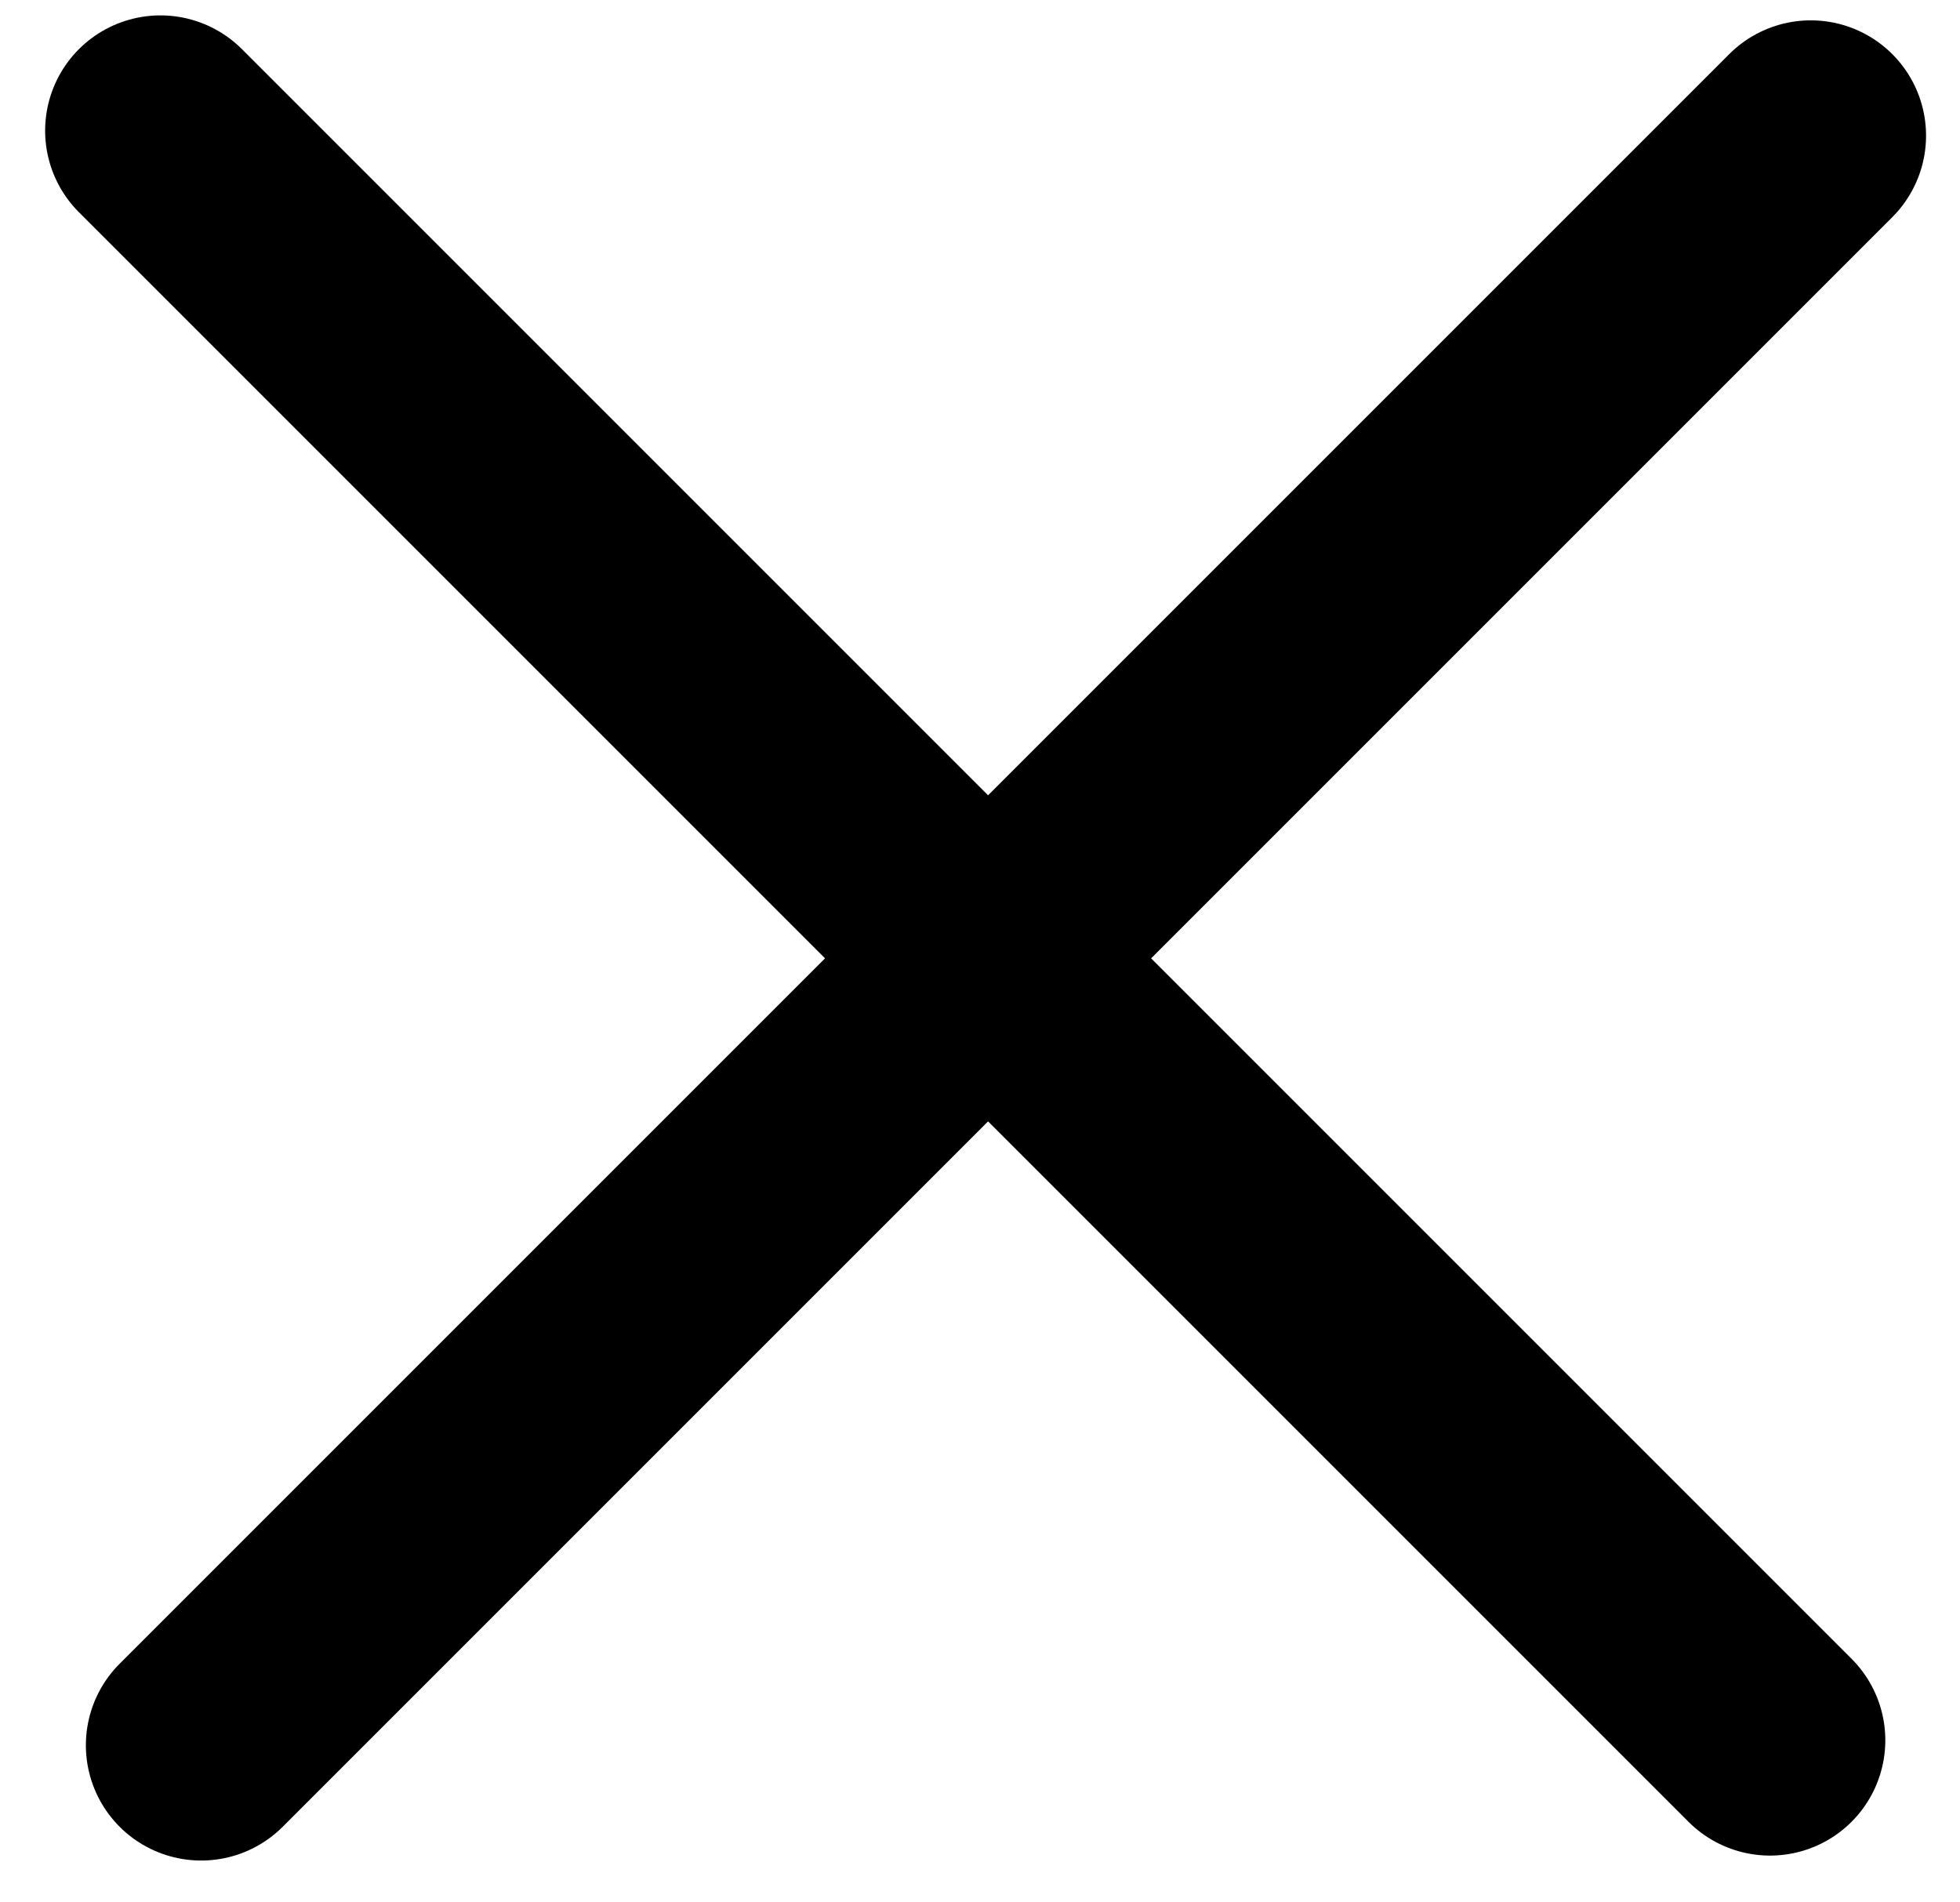
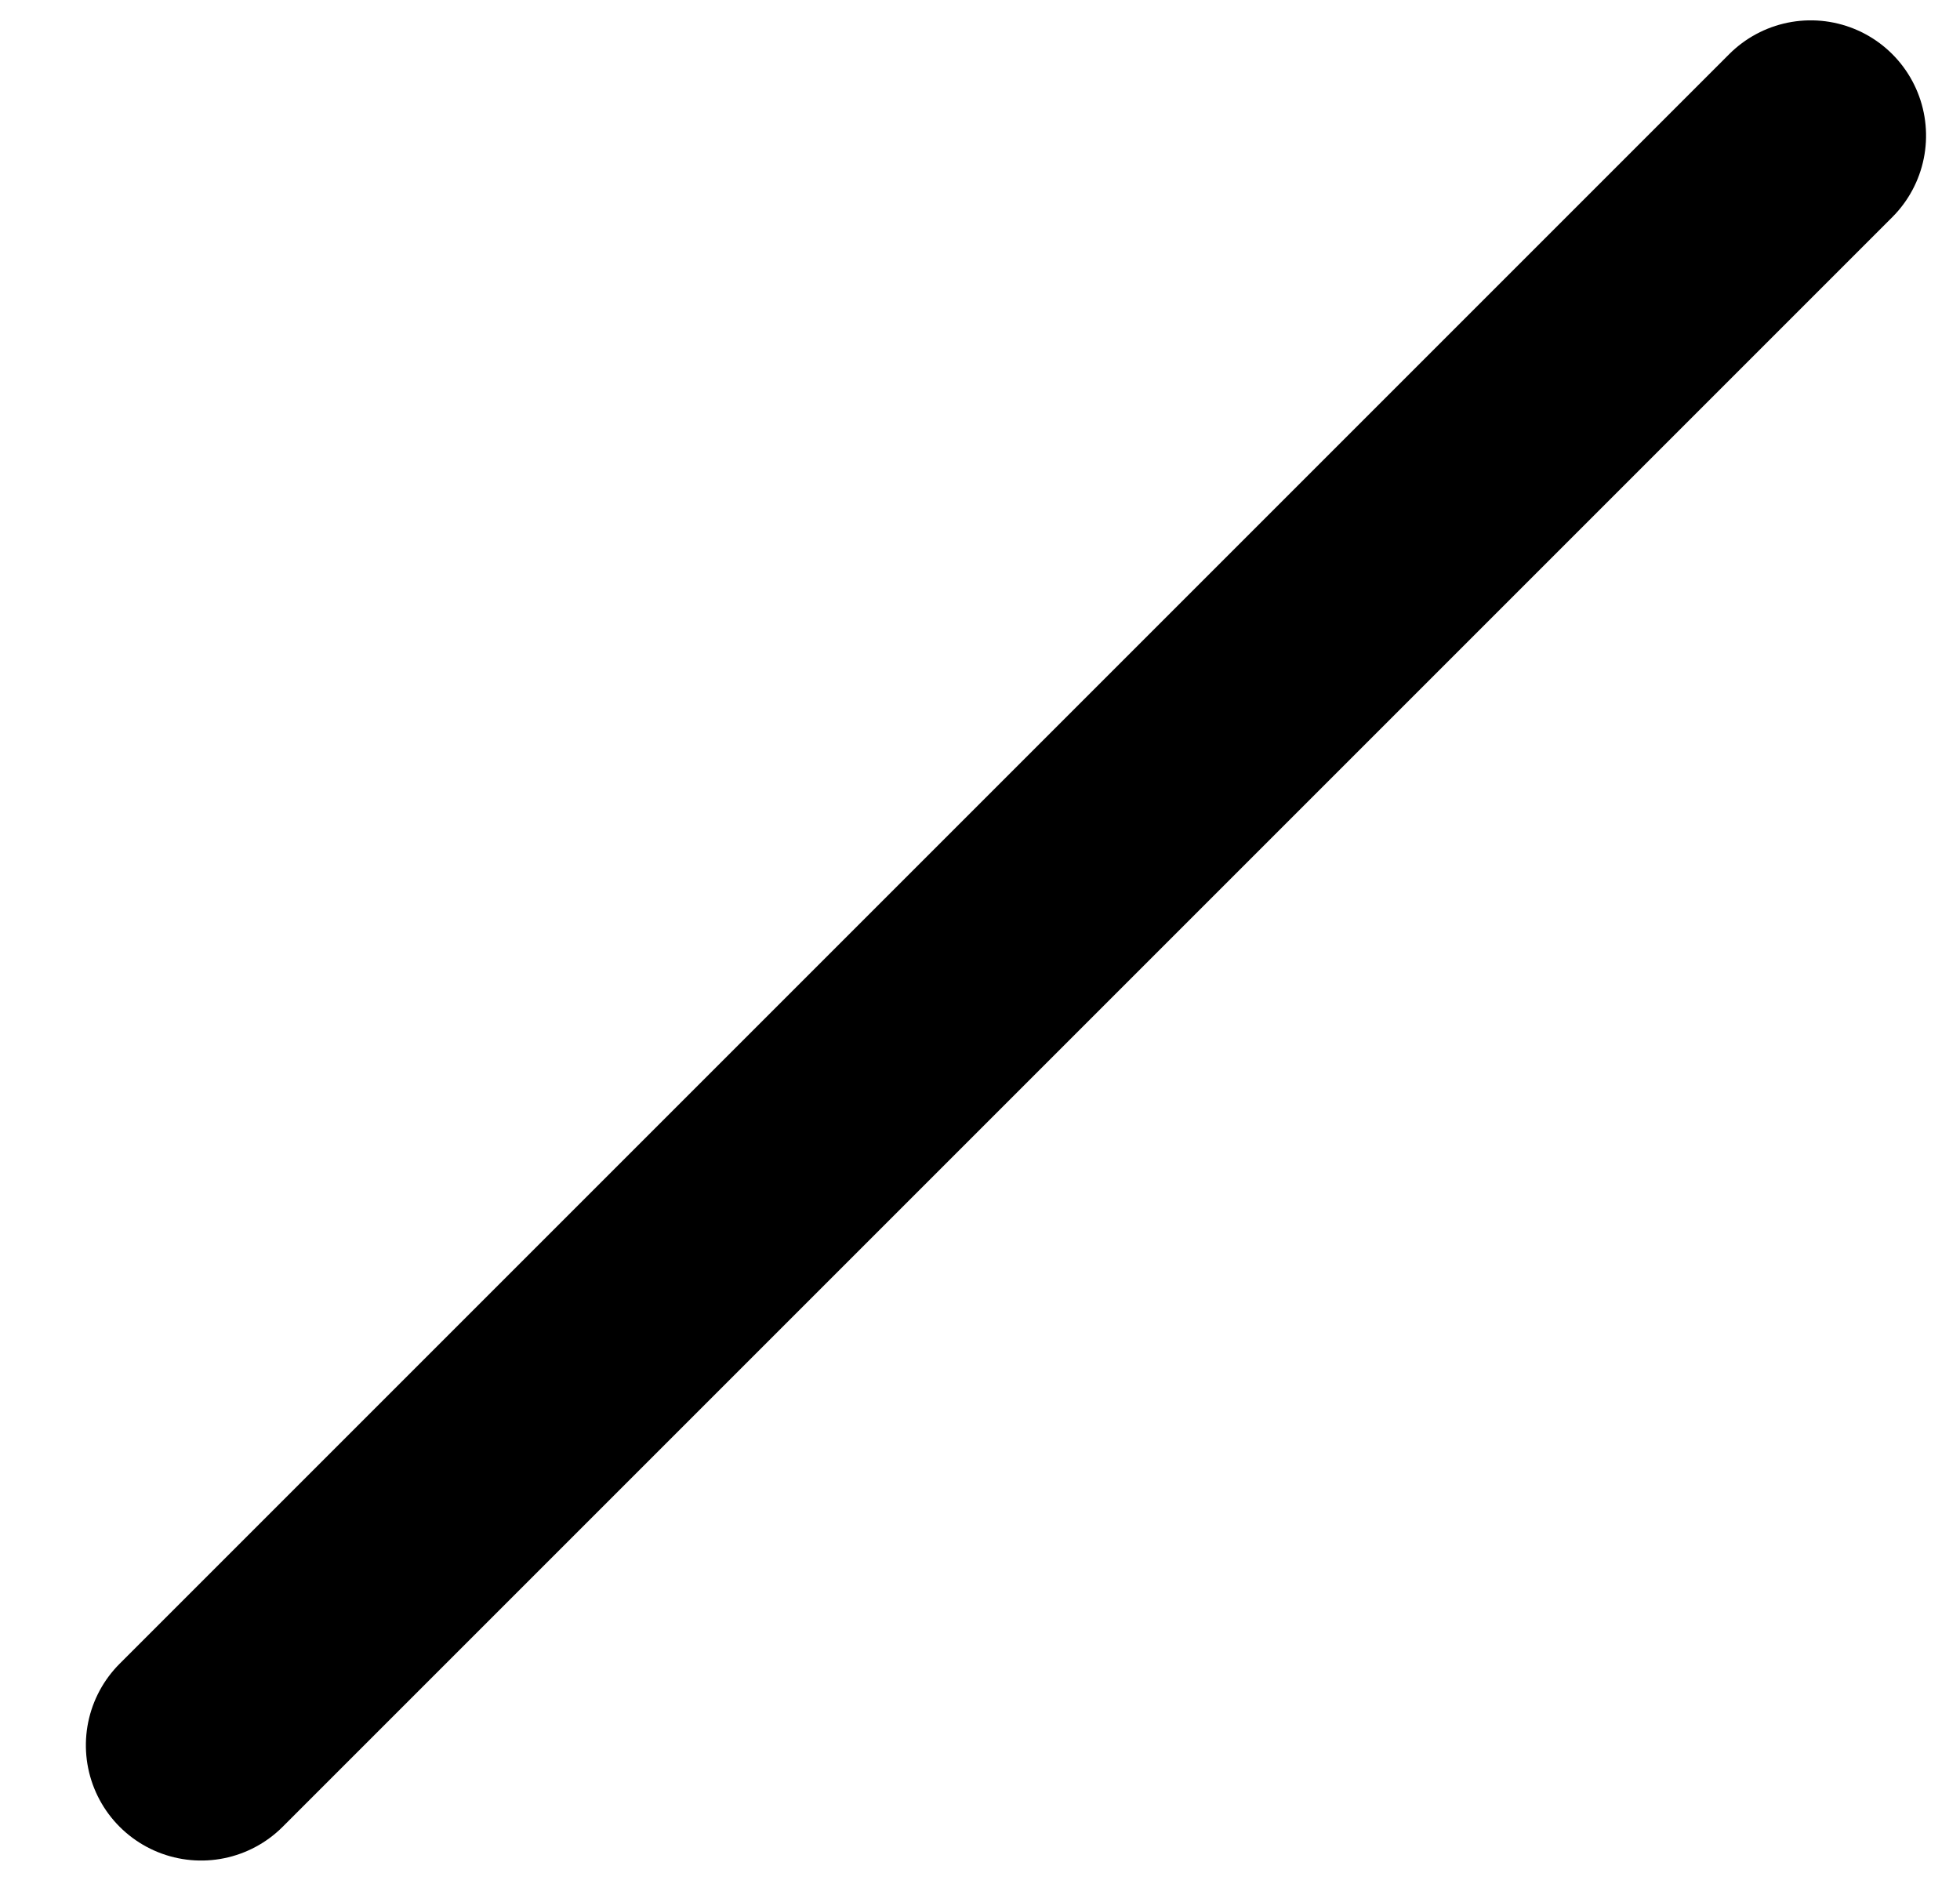
<svg xmlns="http://www.w3.org/2000/svg" width="34" height="33" viewBox="0 0 34 33">
  <g fill="none" fill-rule="evenodd" stroke="#000" stroke-linecap="round" stroke-linejoin="round" stroke-width="4" transform="translate(1 1)">
    <polyline points="-3.293 15.314 19.304 15.314 36.194 15.314" transform="rotate(-45 16.45 15.314)" />
-     <path d="M-4,15.228 L35.487,15.228" transform="rotate(45 15.744 15.228)" />
  </g>
</svg>